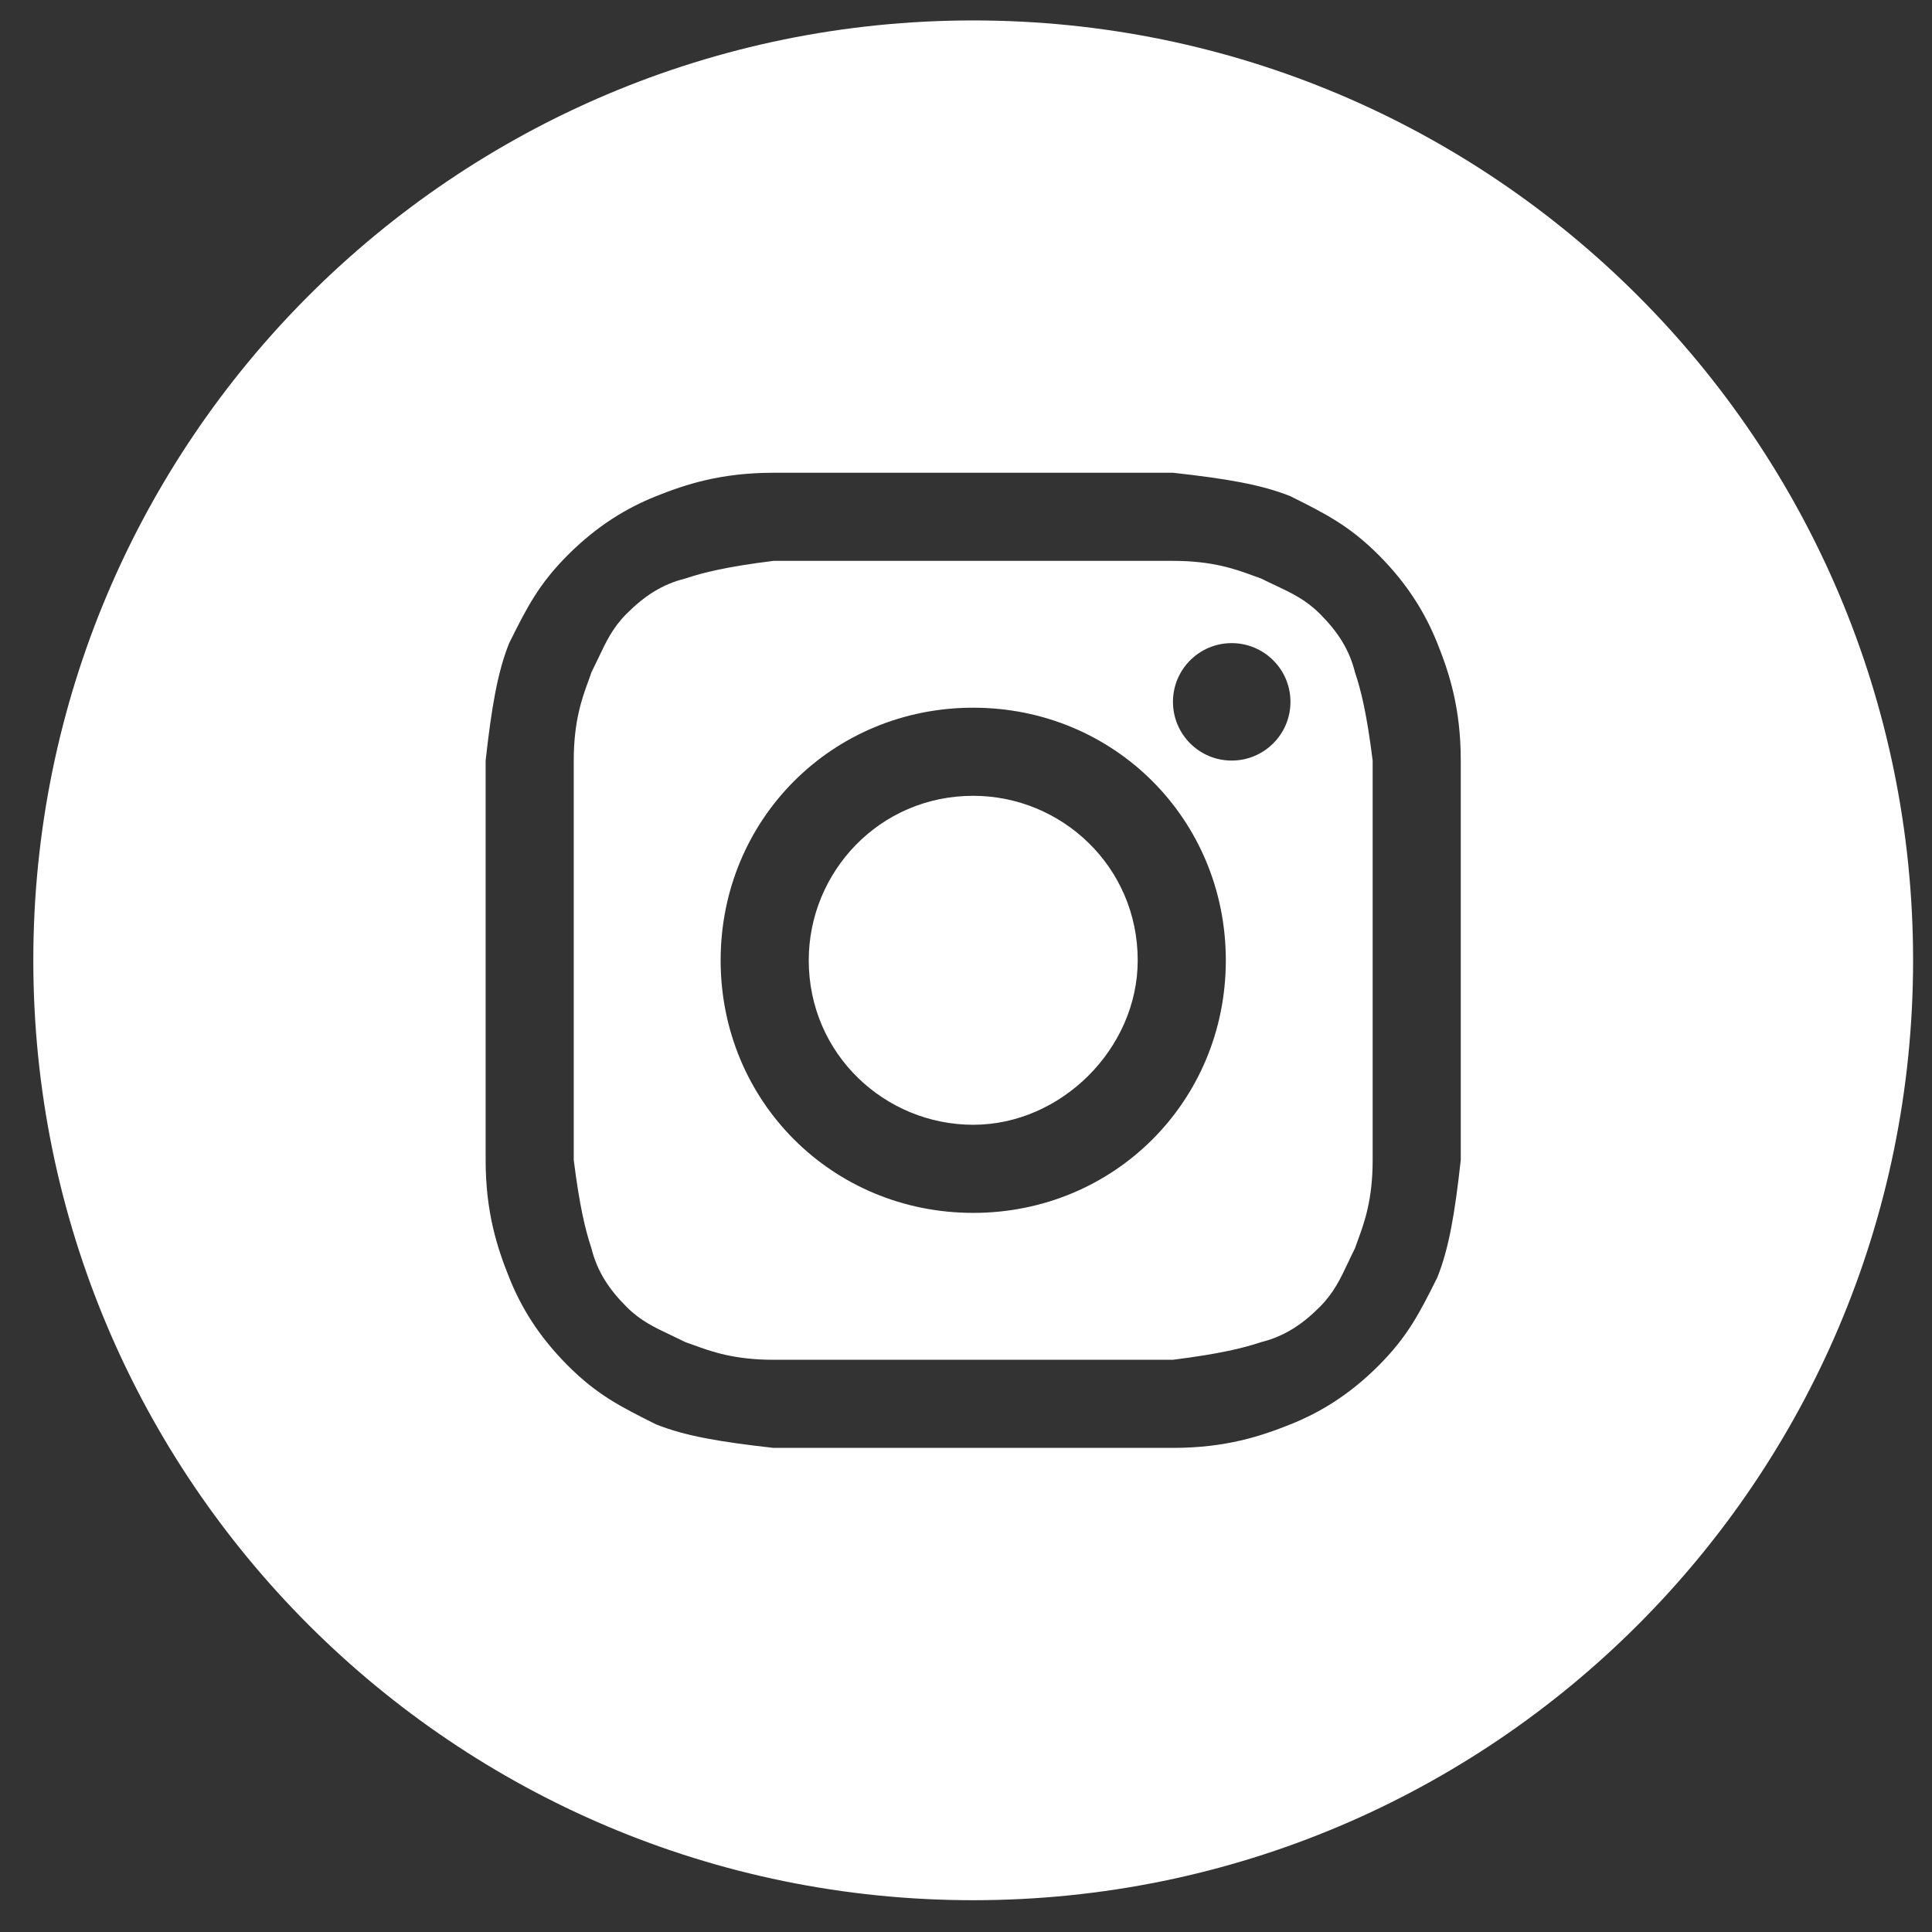
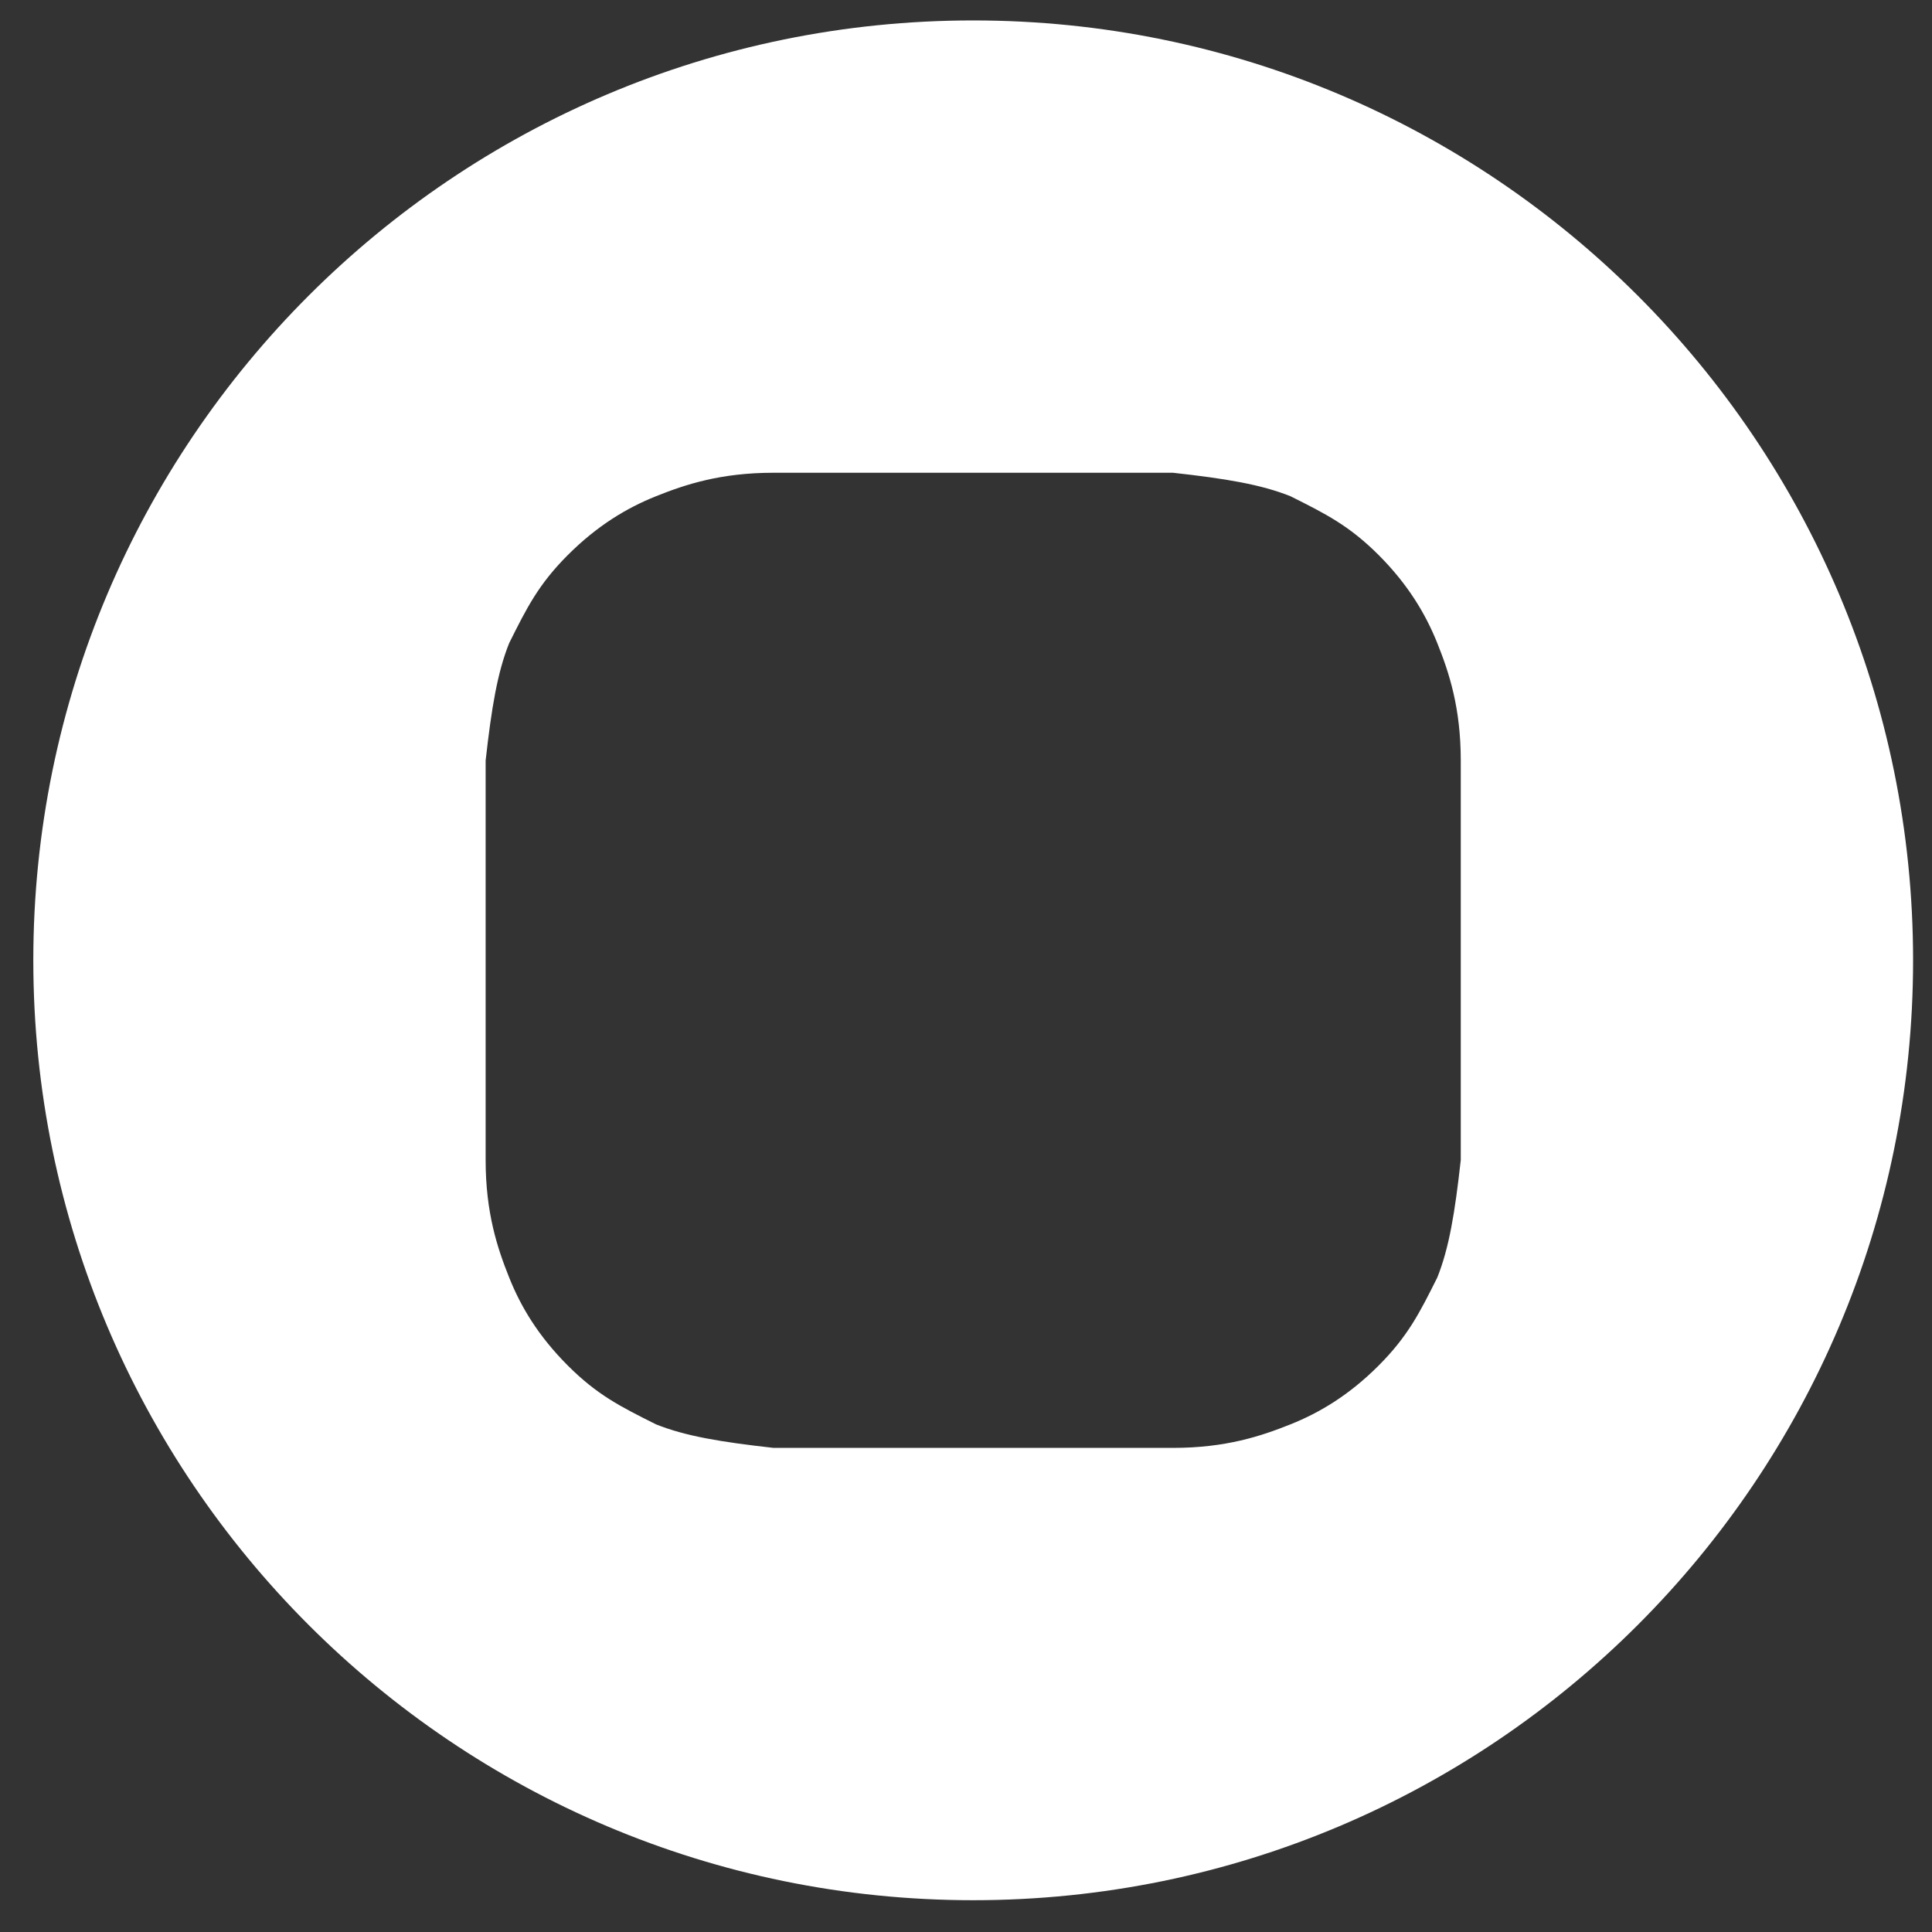
<svg xmlns="http://www.w3.org/2000/svg" width="33" height="33" viewBox="0 0 33 33" fill="none">
  <rect x="0" y="0" width="33" height="33" fill="#333333" stroke="none" />
-   <path d="M16.623 19.212C15.118 19.212 13.814 18.008 13.814 16.403C13.814 14.898 15.018 13.593 16.623 13.593C18.128 13.593 19.433 14.797 19.433 16.403C19.433 17.908 18.128 19.212 16.623 19.212Z" fill="white" />
-   <path fill-rule="evenodd" clip-rule="evenodd" d="M20.035 9.58H13.212C12.409 9.68 12.008 9.78 11.707 9.881C11.305 9.981 11.004 10.182 10.703 10.483C10.465 10.721 10.353 10.959 10.217 11.247C10.181 11.323 10.143 11.402 10.101 11.486C10.086 11.533 10.068 11.582 10.049 11.634C9.944 11.921 9.8 12.313 9.8 12.991V19.814C9.901 20.617 10.001 21.018 10.101 21.319C10.202 21.721 10.402 22.022 10.703 22.323C10.941 22.561 11.18 22.673 11.468 22.809C11.544 22.845 11.623 22.883 11.707 22.925C11.753 22.94 11.802 22.958 11.855 22.977C12.142 23.082 12.533 23.226 13.212 23.226H20.035C20.837 23.125 21.239 23.025 21.54 22.925C21.941 22.824 22.242 22.624 22.543 22.323C22.781 22.084 22.894 21.846 23.03 21.558C23.066 21.483 23.103 21.403 23.145 21.319C23.161 21.273 23.179 21.224 23.198 21.171C23.303 20.884 23.446 20.493 23.446 19.814V12.991C23.346 12.188 23.246 11.787 23.145 11.486C23.045 11.085 22.844 10.784 22.543 10.483C22.305 10.245 22.067 10.132 21.779 9.996C21.703 9.96 21.623 9.923 21.54 9.881C21.493 9.865 21.444 9.847 21.392 9.828C21.105 9.723 20.713 9.58 20.035 9.58ZM16.623 12.088C14.215 12.088 12.309 13.995 12.309 16.403C12.309 18.811 14.215 20.717 16.623 20.717C19.031 20.717 20.938 18.811 20.938 16.403C20.938 13.995 19.031 12.088 16.623 12.088ZM22.042 11.988C22.042 12.542 21.592 12.991 21.038 12.991C20.484 12.991 20.035 12.542 20.035 11.988C20.035 11.434 20.484 10.985 21.038 10.985C21.592 10.985 22.042 11.434 22.042 11.988Z" fill="white" />
  <path fill-rule="evenodd" clip-rule="evenodd" d="M0.569 16.403C0.569 7.536 7.757 0.349 16.623 0.349C25.49 0.349 32.677 7.536 32.677 16.403C32.677 25.269 25.49 32.457 16.623 32.457C7.757 32.457 0.569 25.269 0.569 16.403ZM13.212 8.075H20.035C20.938 8.175 21.54 8.275 22.042 8.476C22.644 8.777 23.045 8.978 23.547 9.479C24.048 9.981 24.349 10.483 24.55 10.985C24.751 11.486 24.951 12.088 24.951 12.991V19.814C24.851 20.717 24.751 21.319 24.55 21.821C24.249 22.423 24.048 22.824 23.547 23.326C23.045 23.828 22.543 24.129 22.042 24.329C21.54 24.53 20.938 24.731 20.035 24.731H13.212C12.309 24.63 11.707 24.53 11.205 24.329C10.603 24.028 10.202 23.828 9.7 23.326C9.198 22.824 8.897 22.323 8.697 21.821C8.496 21.319 8.295 20.717 8.295 19.814V12.991C8.396 12.088 8.496 11.486 8.697 10.985C8.998 10.382 9.198 9.981 9.7 9.479C10.202 8.978 10.703 8.677 11.205 8.476C11.707 8.275 12.309 8.075 13.212 8.075Z" fill="white" />
</svg>